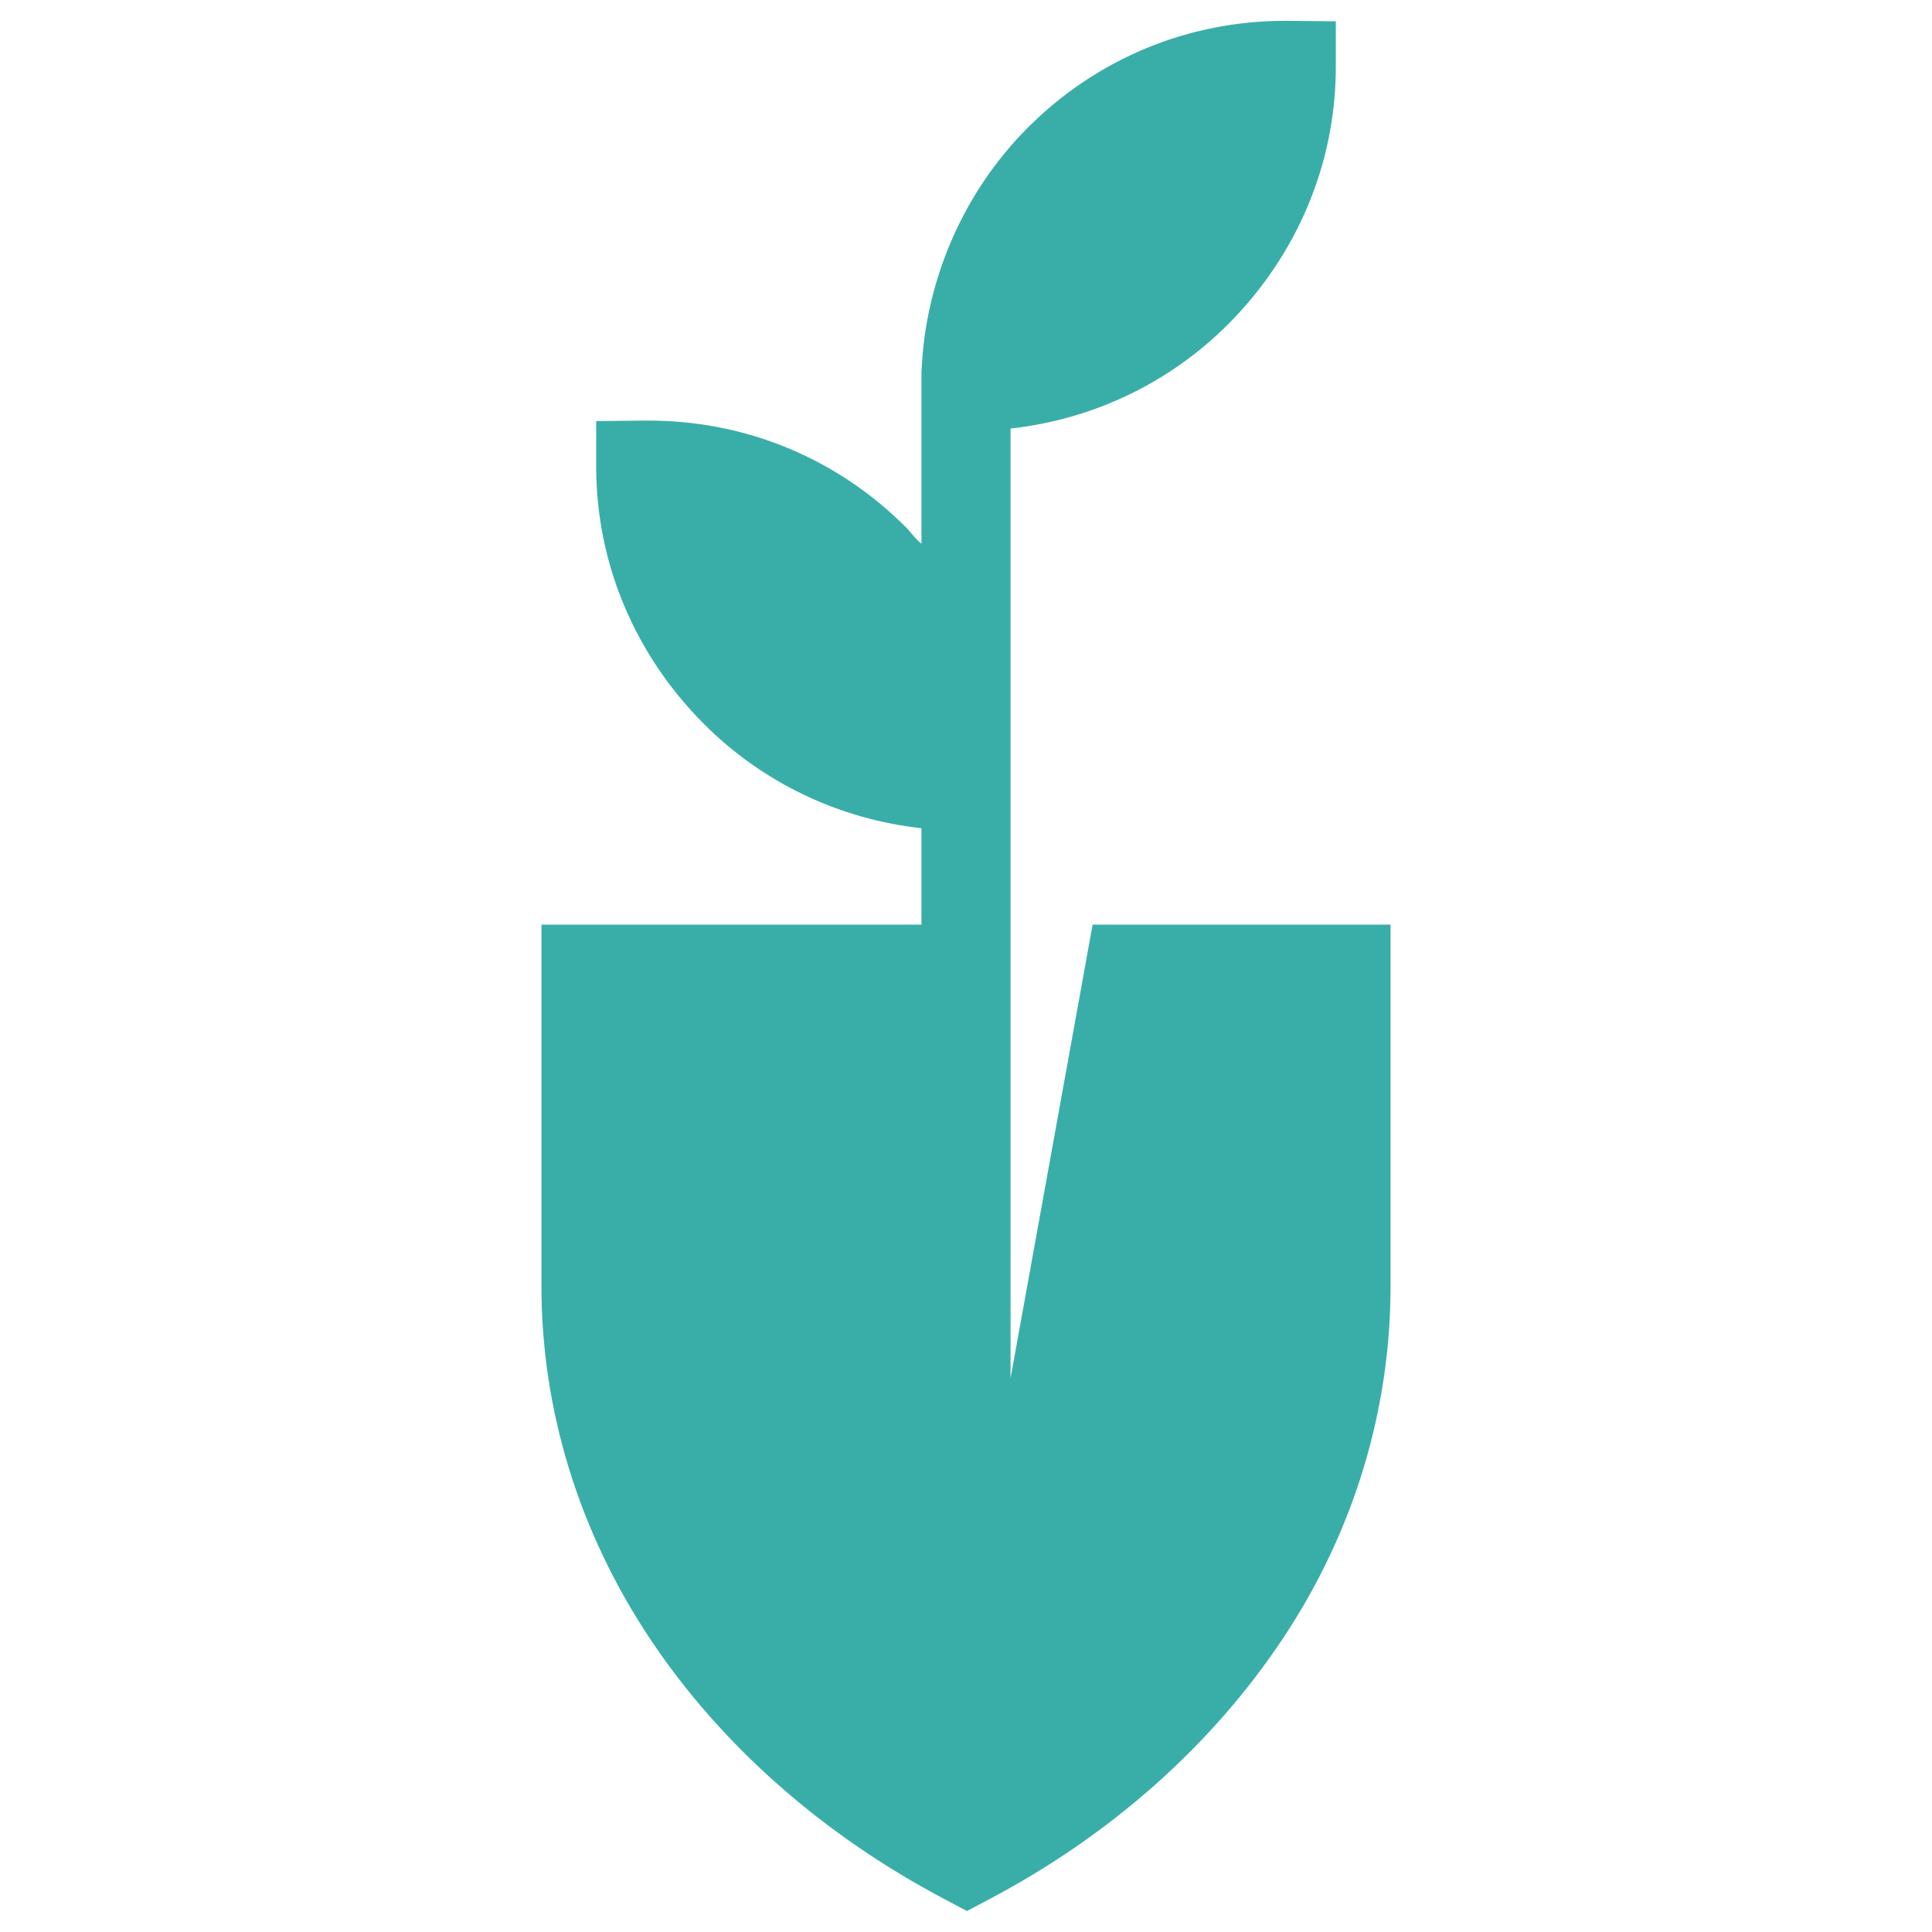
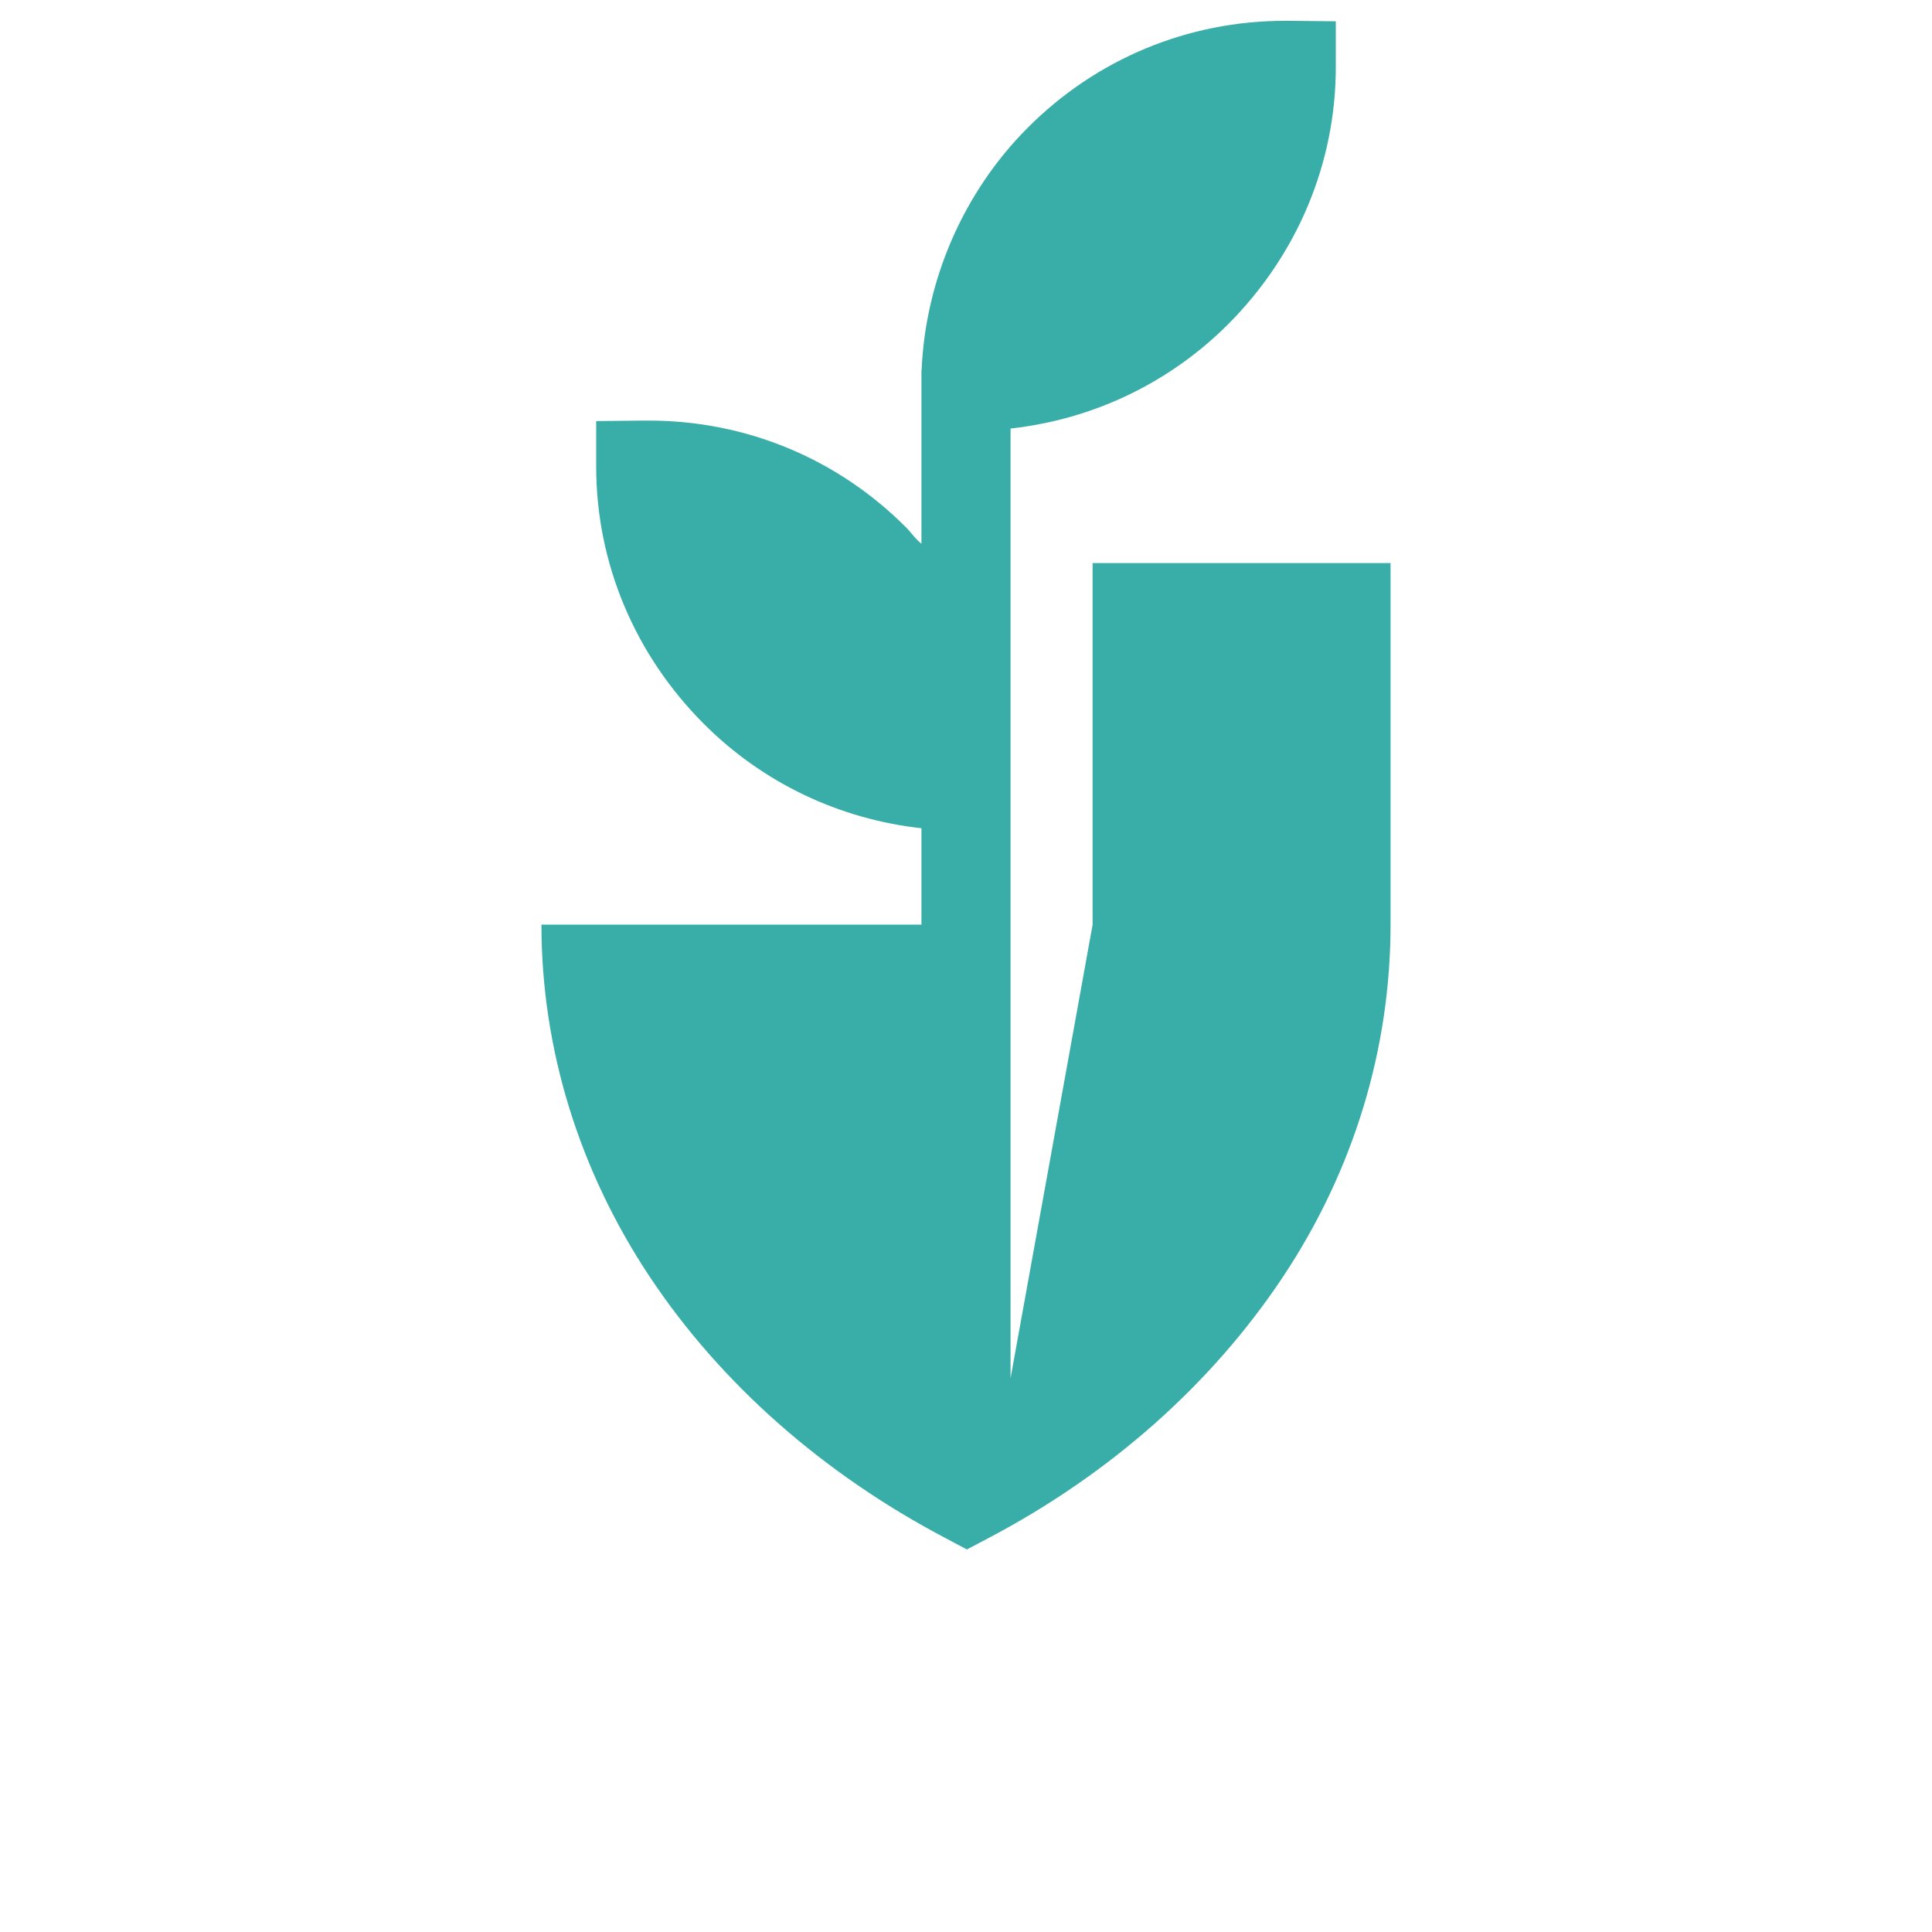
<svg xmlns="http://www.w3.org/2000/svg" version="1.1" id="Calque_1" x="0px" y="0px" width="36px" height="36px" viewBox="0 0 36 36" enable-background="new 0 0 36 36" xml:space="preserve">
-   <path id="XMLID_165_" fill="#39AEA9" d="M20.359,17.231l-1.529,8.451v-8.508v-0.987v-1.556v-0.01V7.985  c1.531-0.169,2.957-0.845,4.055-1.944c1.277-1.28,2.006-2.984,2.006-4.795V0.397l-0.883-0.009c-0.02,0-0.039,0-0.064,0  c-1.811,0-3.514,0.709-4.793,1.991c-1.211,1.214-1.908,2.857-1.978,4.516H17.17v0.275v0.01v2.952  c-0.128-0.104-0.19-0.208-0.29-0.308c-1.278-1.281-2.981-1.987-4.792-1.987c-0.024,0-0.063,0-0.083,0l-0.896,0.009v0.848  c0,1.812,0.729,3.516,2.007,4.795c1.097,1.099,2.523,1.775,4.054,1.944v1.796h-7.081v6.737c0,2.293,0.689,4.563,2.02,6.565  c1.317,1.979,3.22,3.664,5.518,4.871l0.39,0.207l0.392-0.207c2.298-1.207,4.179-2.892,5.496-4.871  c1.332-2.003,2.006-4.272,2.006-6.565v-6.737H20.359z" />
+   <path id="XMLID_165_" fill="#39AEA9" d="M20.359,17.231l-1.529,8.451v-8.508v-0.987v-1.556v-0.01V7.985  c1.531-0.169,2.957-0.845,4.055-1.944c1.277-1.28,2.006-2.984,2.006-4.795V0.397l-0.883-0.009c-0.02,0-0.039,0-0.064,0  c-1.811,0-3.514,0.709-4.793,1.991c-1.211,1.214-1.908,2.857-1.978,4.516H17.17v0.275v0.01v2.952  c-0.128-0.104-0.19-0.208-0.29-0.308c-1.278-1.281-2.981-1.987-4.792-1.987c-0.024,0-0.063,0-0.083,0l-0.896,0.009v0.848  c0,1.812,0.729,3.516,2.007,4.795c1.097,1.099,2.523,1.775,4.054,1.944v1.796h-7.081c0,2.293,0.689,4.563,2.02,6.565  c1.317,1.979,3.22,3.664,5.518,4.871l0.39,0.207l0.392-0.207c2.298-1.207,4.179-2.892,5.496-4.871  c1.332-2.003,2.006-4.272,2.006-6.565v-6.737H20.359z" />
</svg>